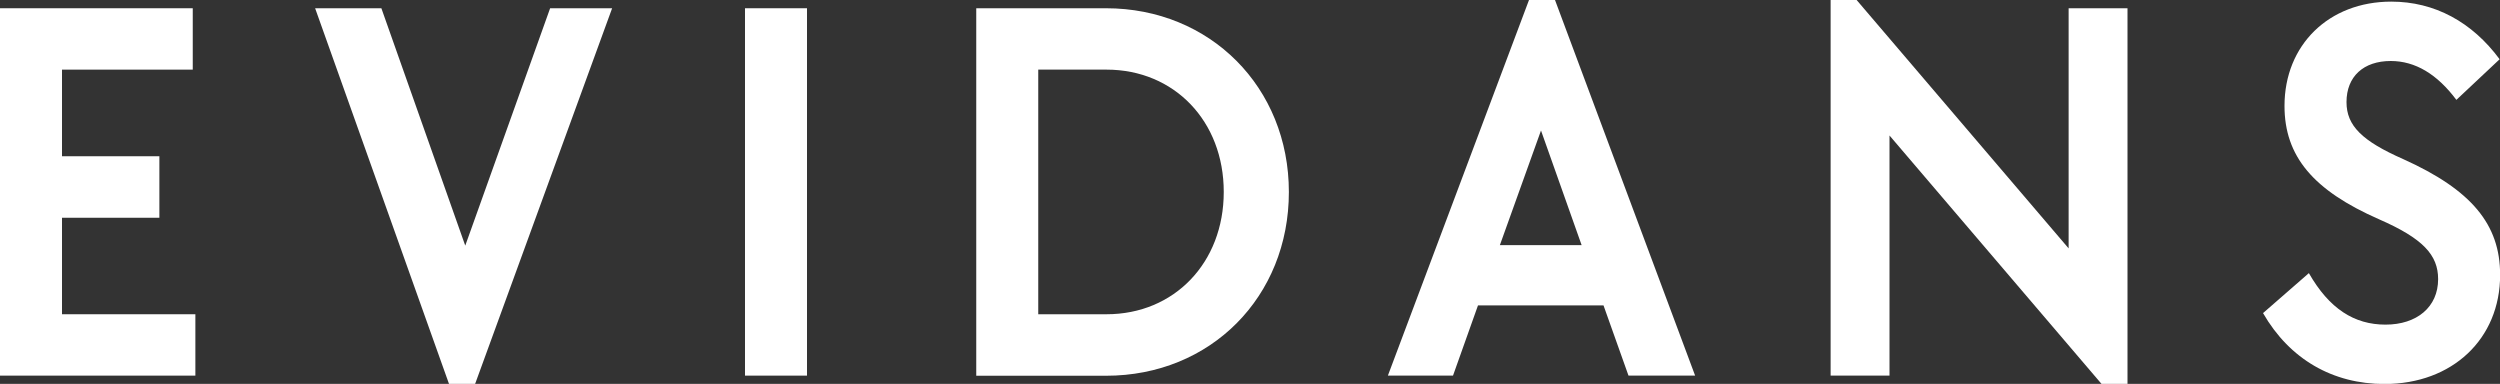
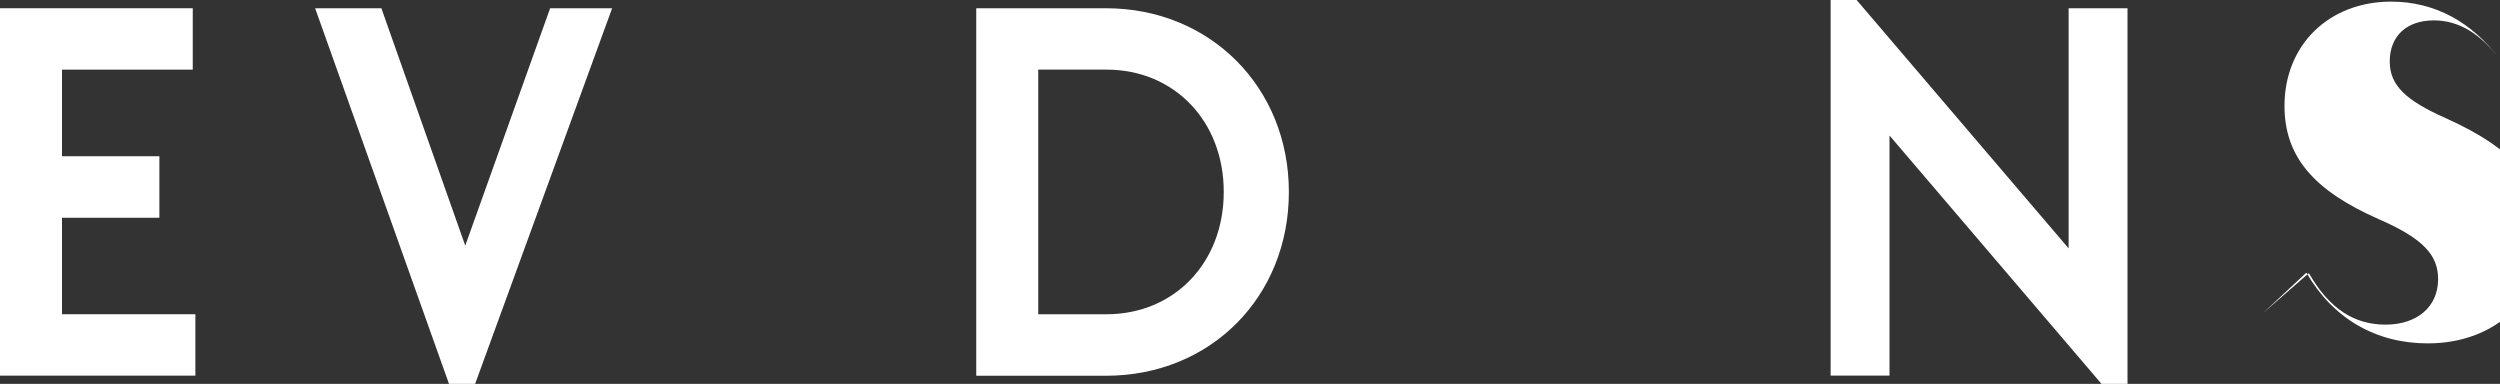
<svg xmlns="http://www.w3.org/2000/svg" id="Calque_1" version="1.1" viewBox="0 0 200 30.71">
  <rect x="0" y="0" width="200" height="30.71" fill="#333333" stroke="none" />
  <defs>
    <style>
      .st0 {
        fill: #fff;
      }
    </style>
  </defs>
  <polygon class="st0" points="15.42 .66 15.42 5.57 4.96 5.57 4.96 12.5 12.75 12.5 12.75 17.42 4.96 17.42 4.96 25.14 15.63 25.14 15.63 30.05 0 30.05 0 .66 15.42 .66" />
  <polygon class="st0" points="30.51 .66 37.22 19.65 44.01 .66 48.97 .66 38.01 30.71 35.92 30.71 25.21 .66 30.51 .66" />
-   <rect class="st0" x="59.6" y=".66" width="4.96" height="29.39" />
  <path class="st0" d="M88.48.66c8.33,0,14.63,6.32,14.63,14.7s-6.25,14.7-14.63,14.7h-10.38V.66h10.38ZM97.9,15.35c0-5.66-3.96-9.78-9.38-9.78h-5.46v19.57h5.46c5.42,0,9.38-4.12,9.38-9.78" />
-   <path class="st0" d="M124.4,0l11.21,30.05h-5.33l-2-5.62h-10.04l-2,5.62h-5.21L122.32,0h2.08ZM123.28,10.44l-3.29,9.17h6.54s-3.25-9.17-3.25-9.17Z" />
  <polygon class="st0" points="151.16 30.05 146.45 30.05 146.45 0 148.53 0 165.49 19.87 165.49 .66 170.2 .66 170.2 30.71 168.12 30.71 151.16 10.84 151.16 30.05" />
-   <path class="st0" d="M181.04,25.05l3.67-3.2c1.63,2.85,3.63,4.12,6.13,4.12s4.21-1.4,4.21-3.64c0-1.93-1.21-3.25-4.71-4.78-5.29-2.32-7.58-5.05-7.58-9.08,0-4.87,3.54-8.34,8.54-8.34,3.46,0,6.46,1.62,8.67,4.61l-3.46,3.25c-1.54-2.06-3.29-3.11-5.25-3.11-2.17,0-3.54,1.23-3.54,3.29,0,1.89,1.25,3.11,4.54,4.56,5.46,2.46,7.75,5.22,7.75,9.26,0,5.13-3.83,8.73-9.25,8.73-4.13,0-7.58-1.97-9.71-5.66" />
+   <path class="st0" d="M181.04,25.05l3.67-3.2c1.63,2.85,3.63,4.12,6.13,4.12s4.21-1.4,4.21-3.64c0-1.93-1.21-3.25-4.71-4.78-5.29-2.32-7.58-5.05-7.58-9.08,0-4.87,3.54-8.34,8.54-8.34,3.46,0,6.46,1.62,8.67,4.61c-1.54-2.06-3.29-3.11-5.25-3.11-2.17,0-3.54,1.23-3.54,3.29,0,1.89,1.25,3.11,4.54,4.56,5.46,2.46,7.75,5.22,7.75,9.26,0,5.13-3.83,8.73-9.25,8.73-4.13,0-7.58-1.97-9.71-5.66" />
</svg>